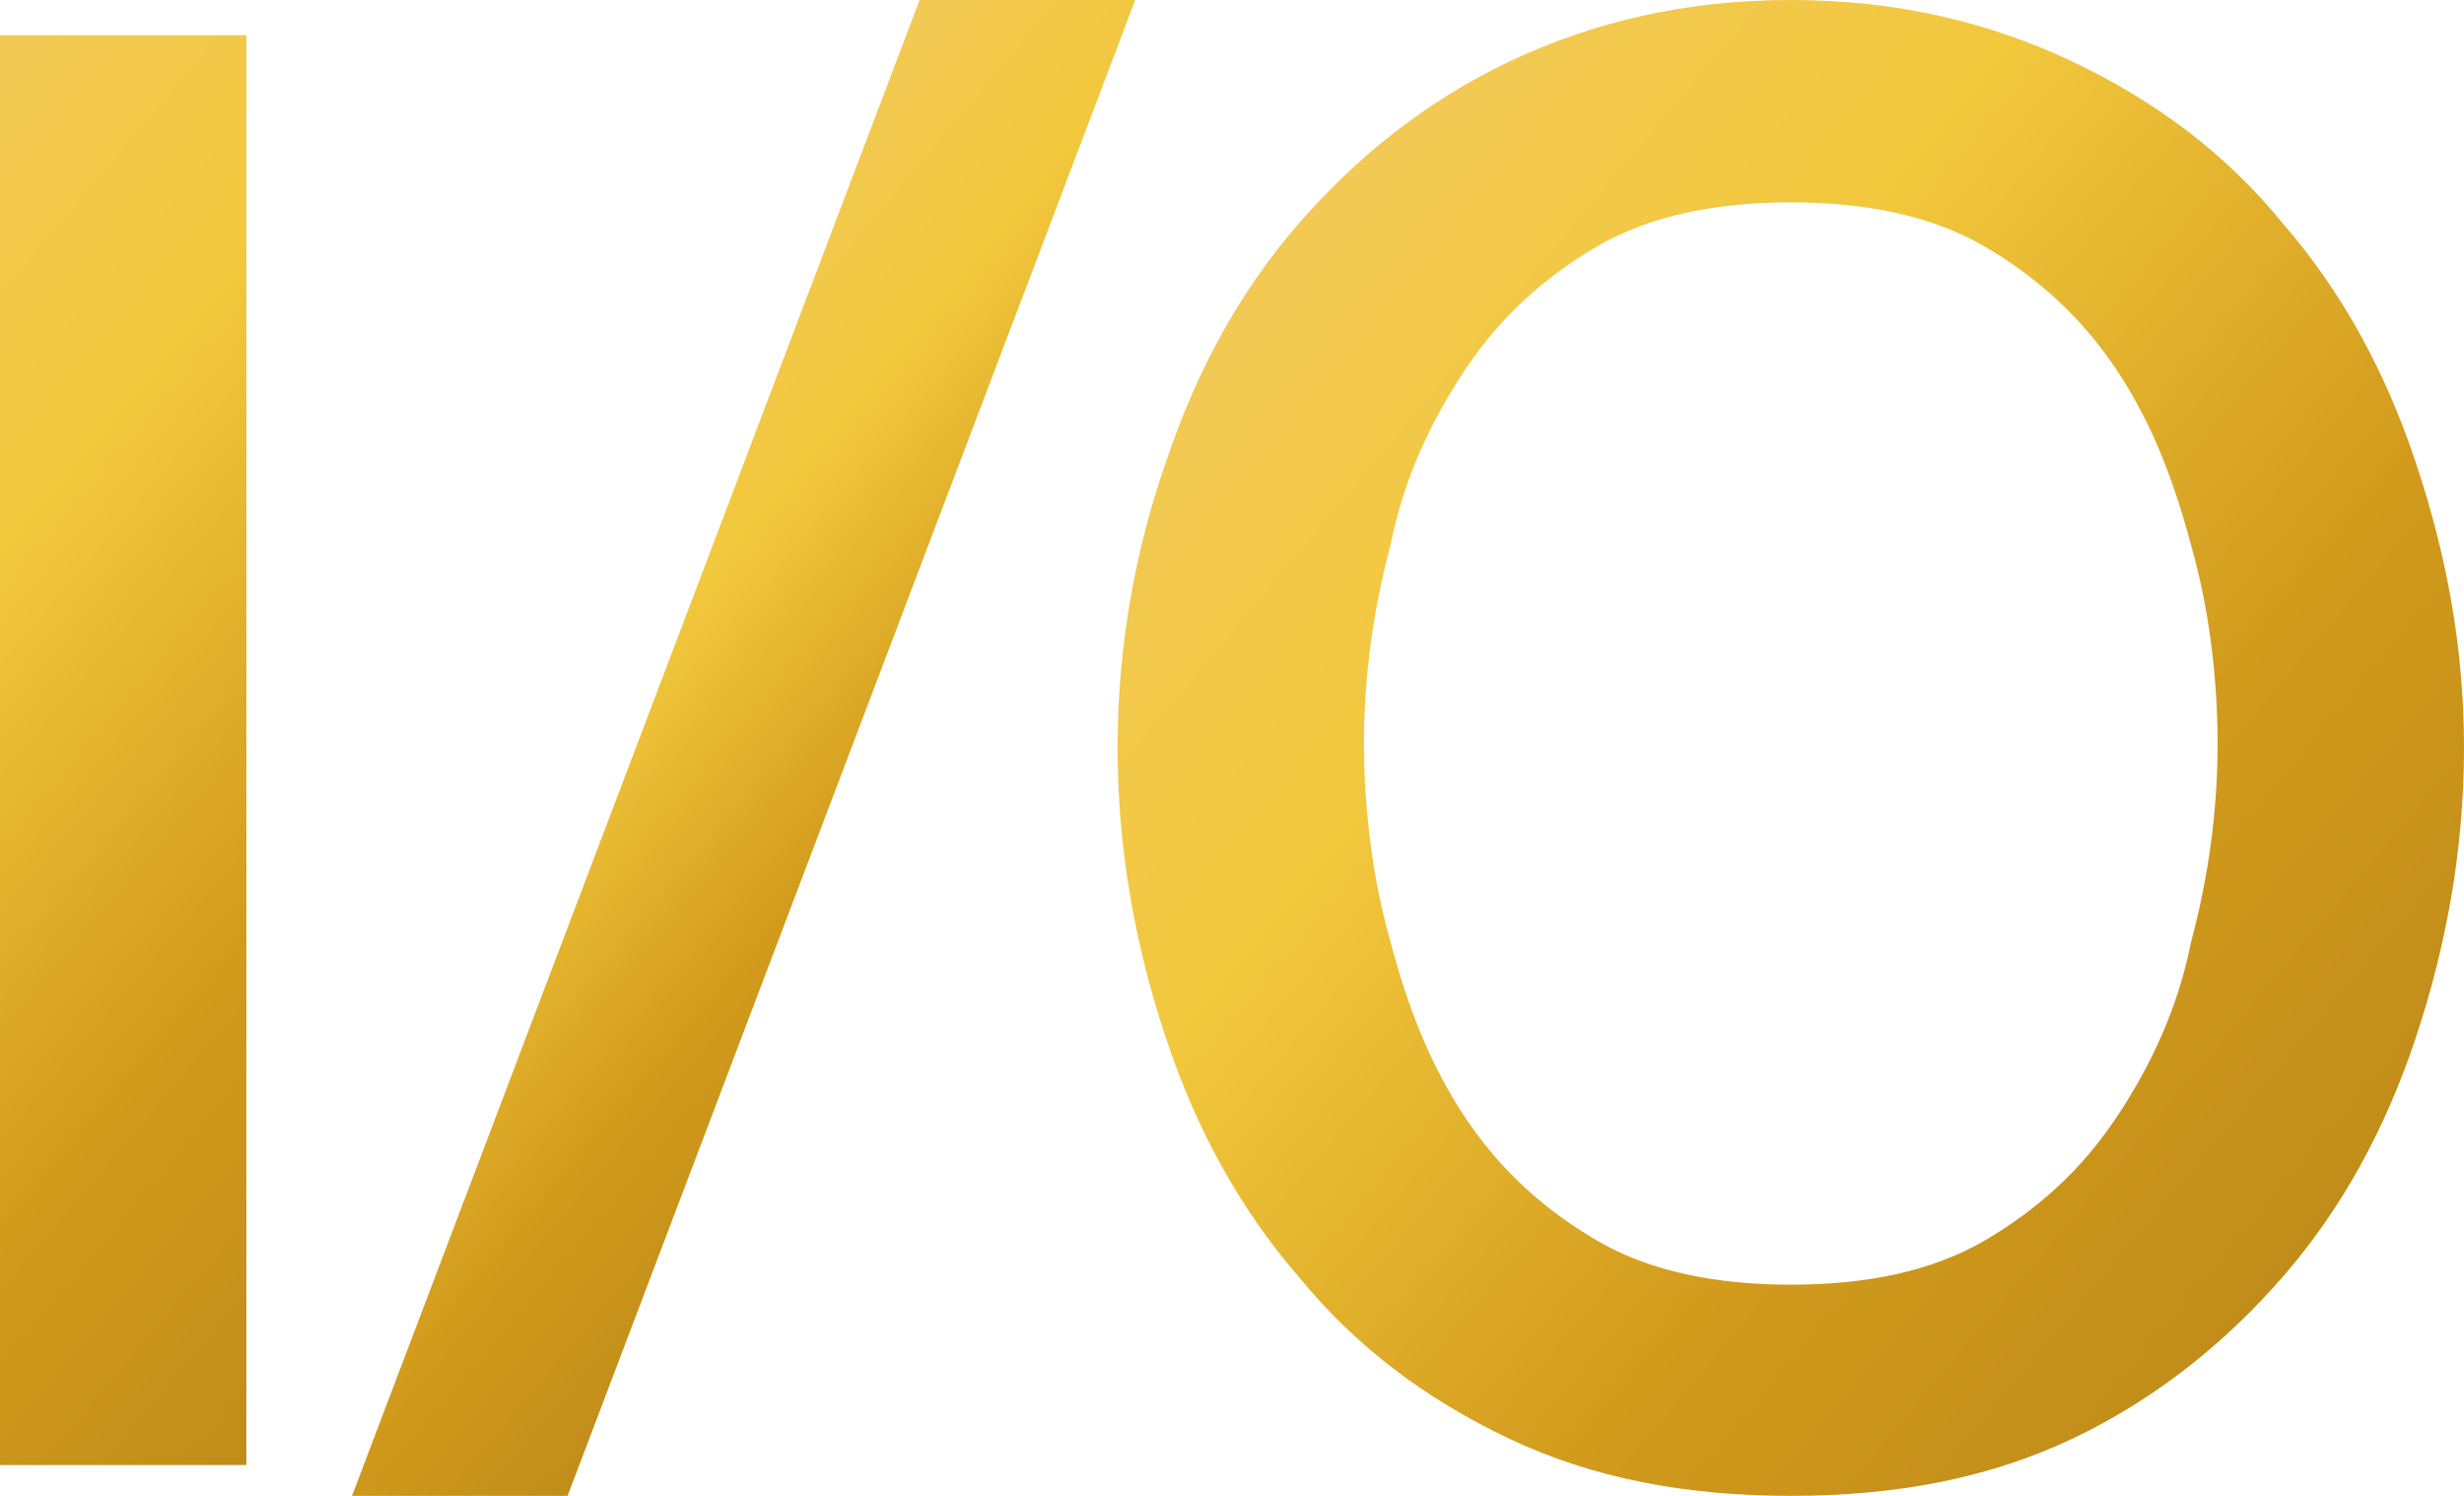
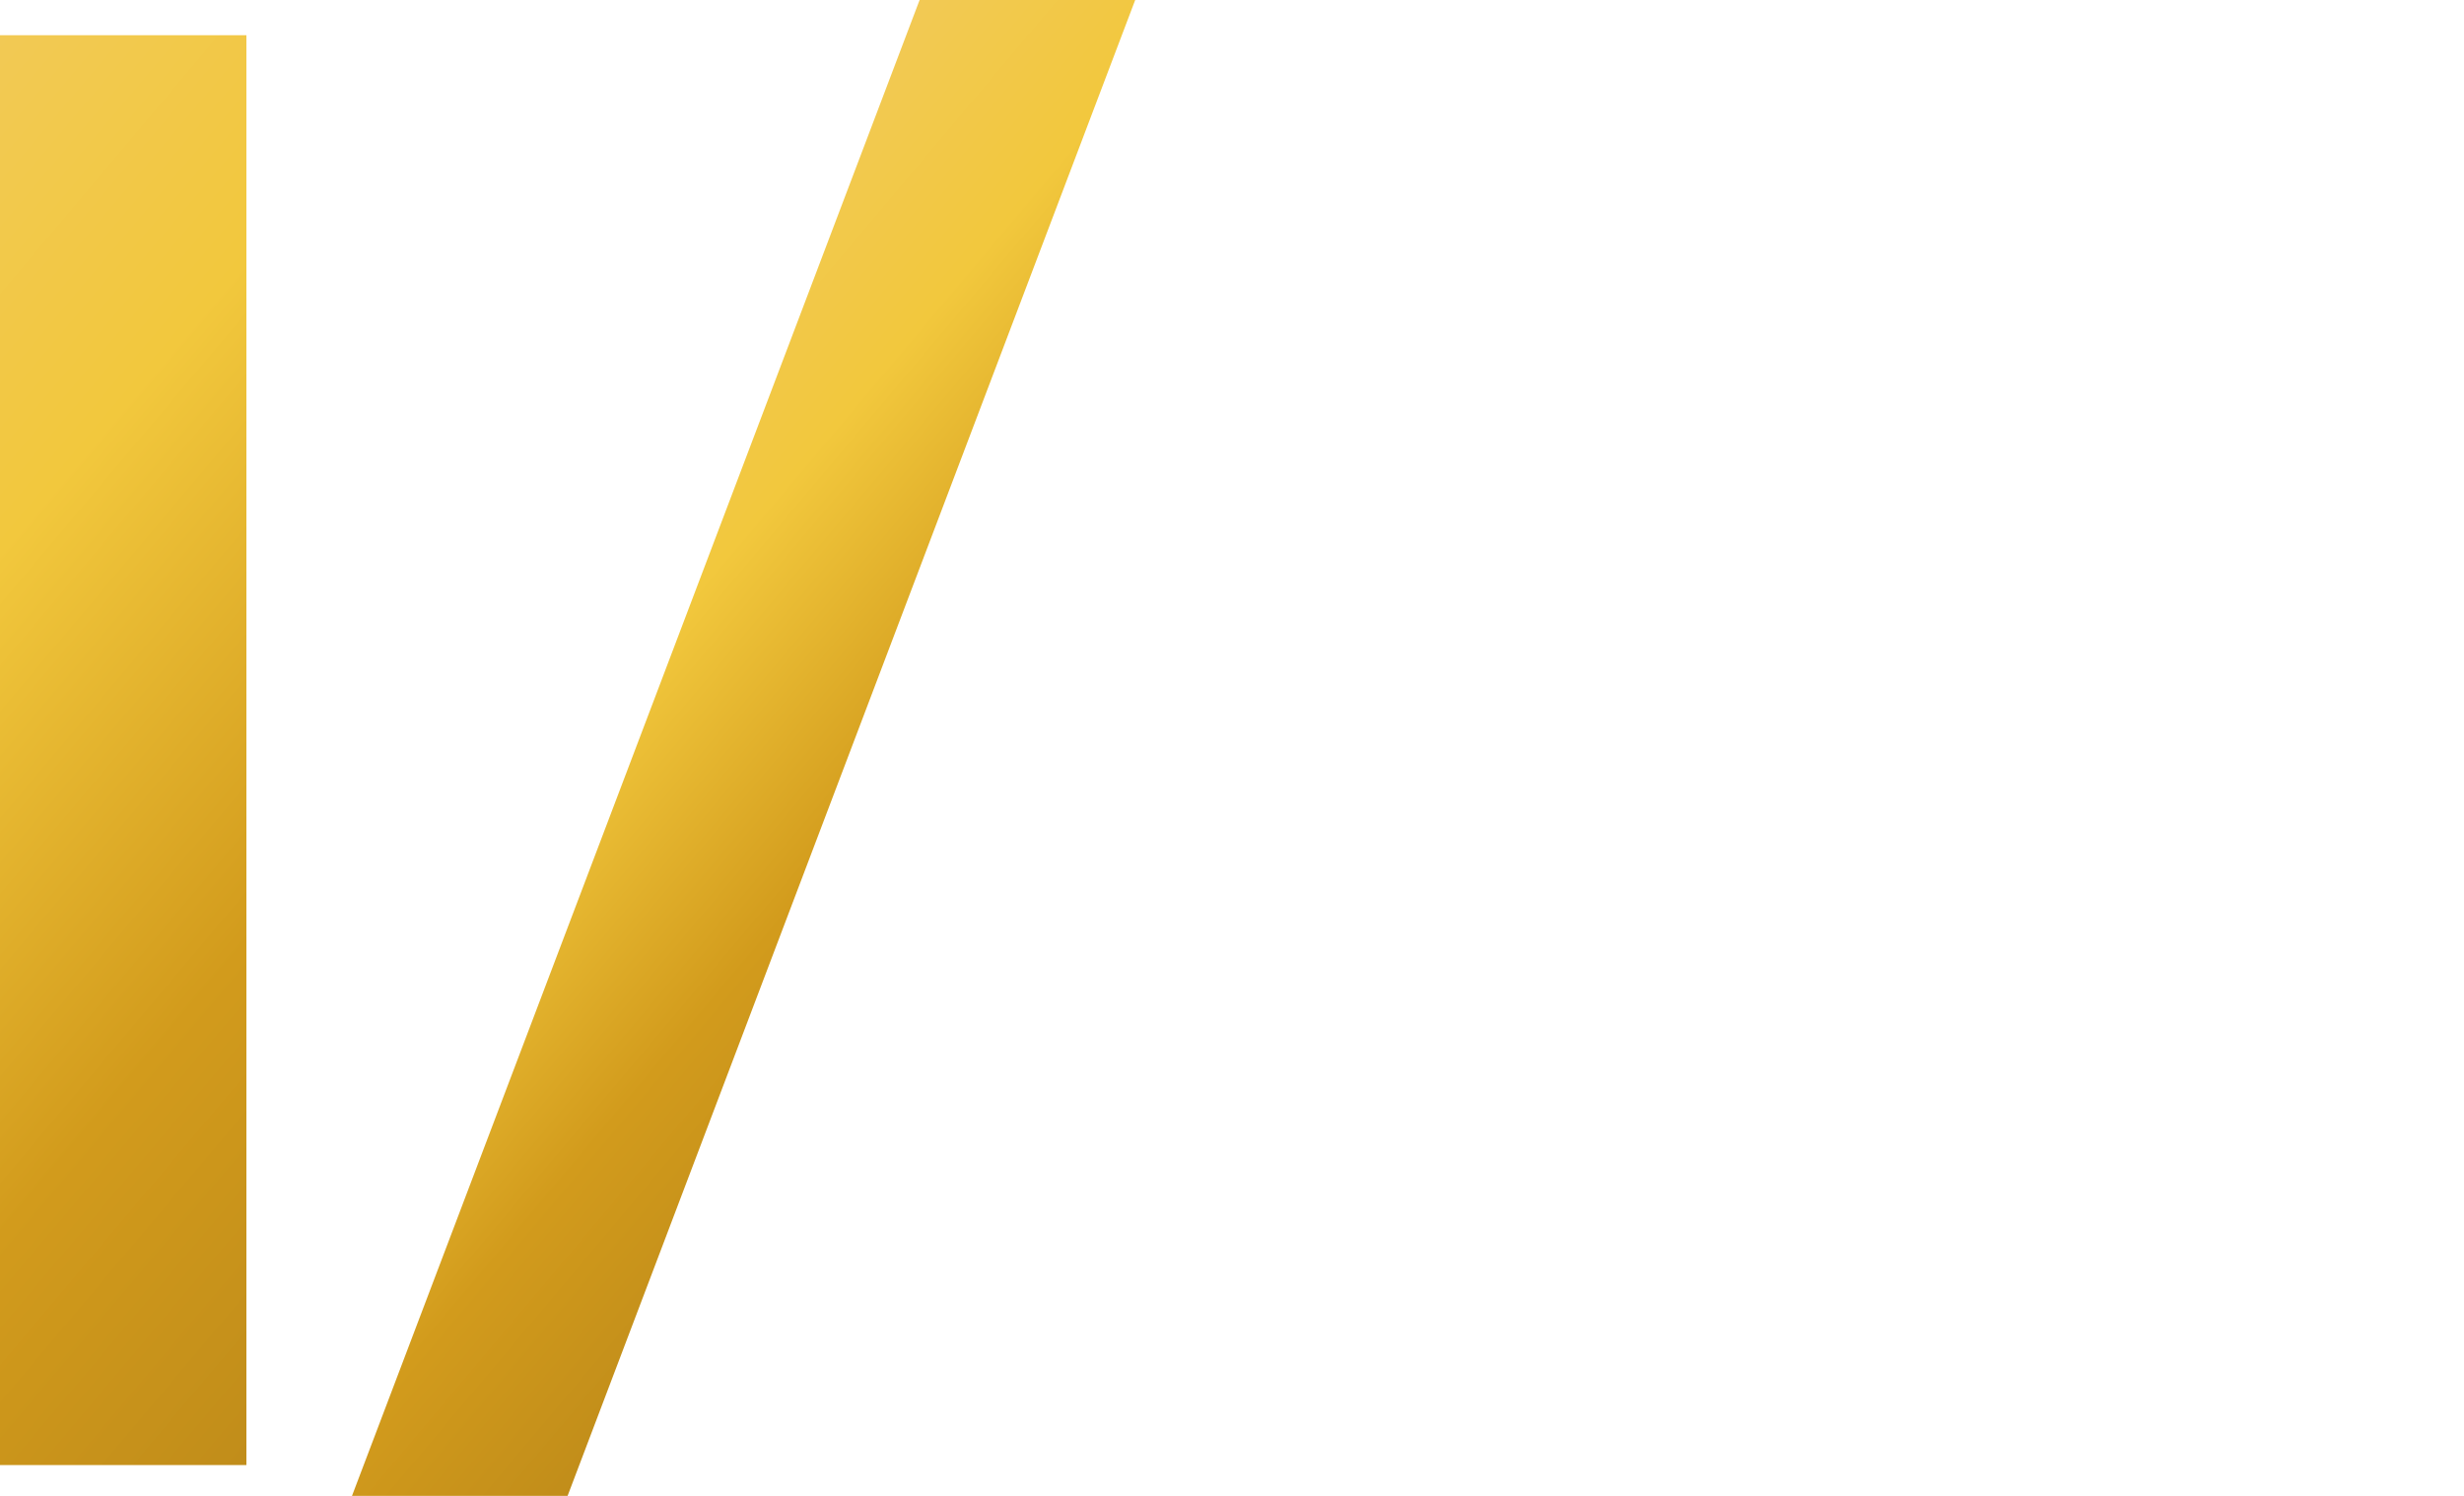
<svg xmlns="http://www.w3.org/2000/svg" id="Layer_1" version="1.1" viewBox="0 0 56 34">
  <defs>
    <style>
      .st0 {
        fill: url(#linear-gradient2);
      }

      .st1 {
        fill: url(#linear-gradient1);
      }

      .st2 {
        fill: url(#linear-gradient);
      }
    </style>
    <linearGradient id="linear-gradient" x1="-6.8" y1="27.1" x2="12.4" y2="10.9" gradientTransform="translate(0 36) scale(1 -1)" gradientUnits="userSpaceOnUse">
      <stop offset="0" stop-color="#f2c954" />
      <stop offset=".3" stop-color="#f2c83d" />
      <stop offset=".7" stop-color="#d29b1c" />
      <stop offset="1" stop-color="#c18d1a" />
    </linearGradient>
    <linearGradient id="linear-gradient1" x1="10.9" y1="24.1" x2="23" y2="13.9" gradientTransform="translate(0 36) scale(1 -1)" gradientUnits="userSpaceOnUse">
      <stop offset="0" stop-color="#f2c954" />
      <stop offset=".3" stop-color="#f2c83d" />
      <stop offset=".7" stop-color="#d29b1c" />
      <stop offset="1" stop-color="#c18d1a" />
    </linearGradient>
    <linearGradient id="linear-gradient2" x1="28.2" y1="29.5" x2="53.2" y2="8.5" gradientTransform="translate(0 36) scale(1 -1)" gradientUnits="userSpaceOnUse">
      <stop offset="0" stop-color="#f2c954" />
      <stop offset=".3" stop-color="#f2c83d" />
      <stop offset=".7" stop-color="#d29b1c" />
      <stop offset="1" stop-color="#c18d1a" />
    </linearGradient>
  </defs>
-   <path class="st2" d="M0,.8h5.6v32.5H0V.8Z" />
+   <path class="st2" d="M0,.8h5.6v32.5H0V.8" />
  <path class="st1" d="M20.9,0h4.9l-12.9,34h-4.9L20.9,0Z" />
-   <path class="st0" d="M40.7,0c2.4,0,4.5.5,6.4,1.4s3.5,2.1,4.8,3.7c1.3,1.5,2.3,3.3,3,5.4s1.1,4.2,1.1,6.5-.4,4.5-1.1,6.6c-.7,2.1-1.7,3.9-3,5.4s-2.9,2.8-4.8,3.7c-1.9.9-4,1.3-6.4,1.3s-4.5-.4-6.4-1.3c-1.9-.9-3.5-2.1-4.8-3.7-1.3-1.5-2.3-3.3-3-5.4s-1.1-4.3-1.1-6.6.4-4.5,1.1-6.5c.7-2.1,1.7-3.9,3-5.4s2.9-2.8,4.8-3.7C36.2.5,38.3,0,40.7,0ZM40.7,4.6c-1.7,0-3.2.3-4.4,1s-2.2,1.6-3,2.8-1.4,2.5-1.7,4c-.4,1.5-.6,3-.6,4.5s.2,3.1.6,4.5c.4,1.5.9,2.8,1.7,4s1.8,2.1,3,2.8c1.2.7,2.7,1,4.4,1s3.2-.3,4.4-1,2.2-1.6,3-2.8c.8-1.2,1.4-2.5,1.7-4,.4-1.5.6-3,.6-4.5s-.2-3.1-.6-4.5c-.4-1.5-.9-2.8-1.7-4s-1.8-2.1-3-2.8c-1.2-.7-2.7-1-4.4-1Z" />
</svg>